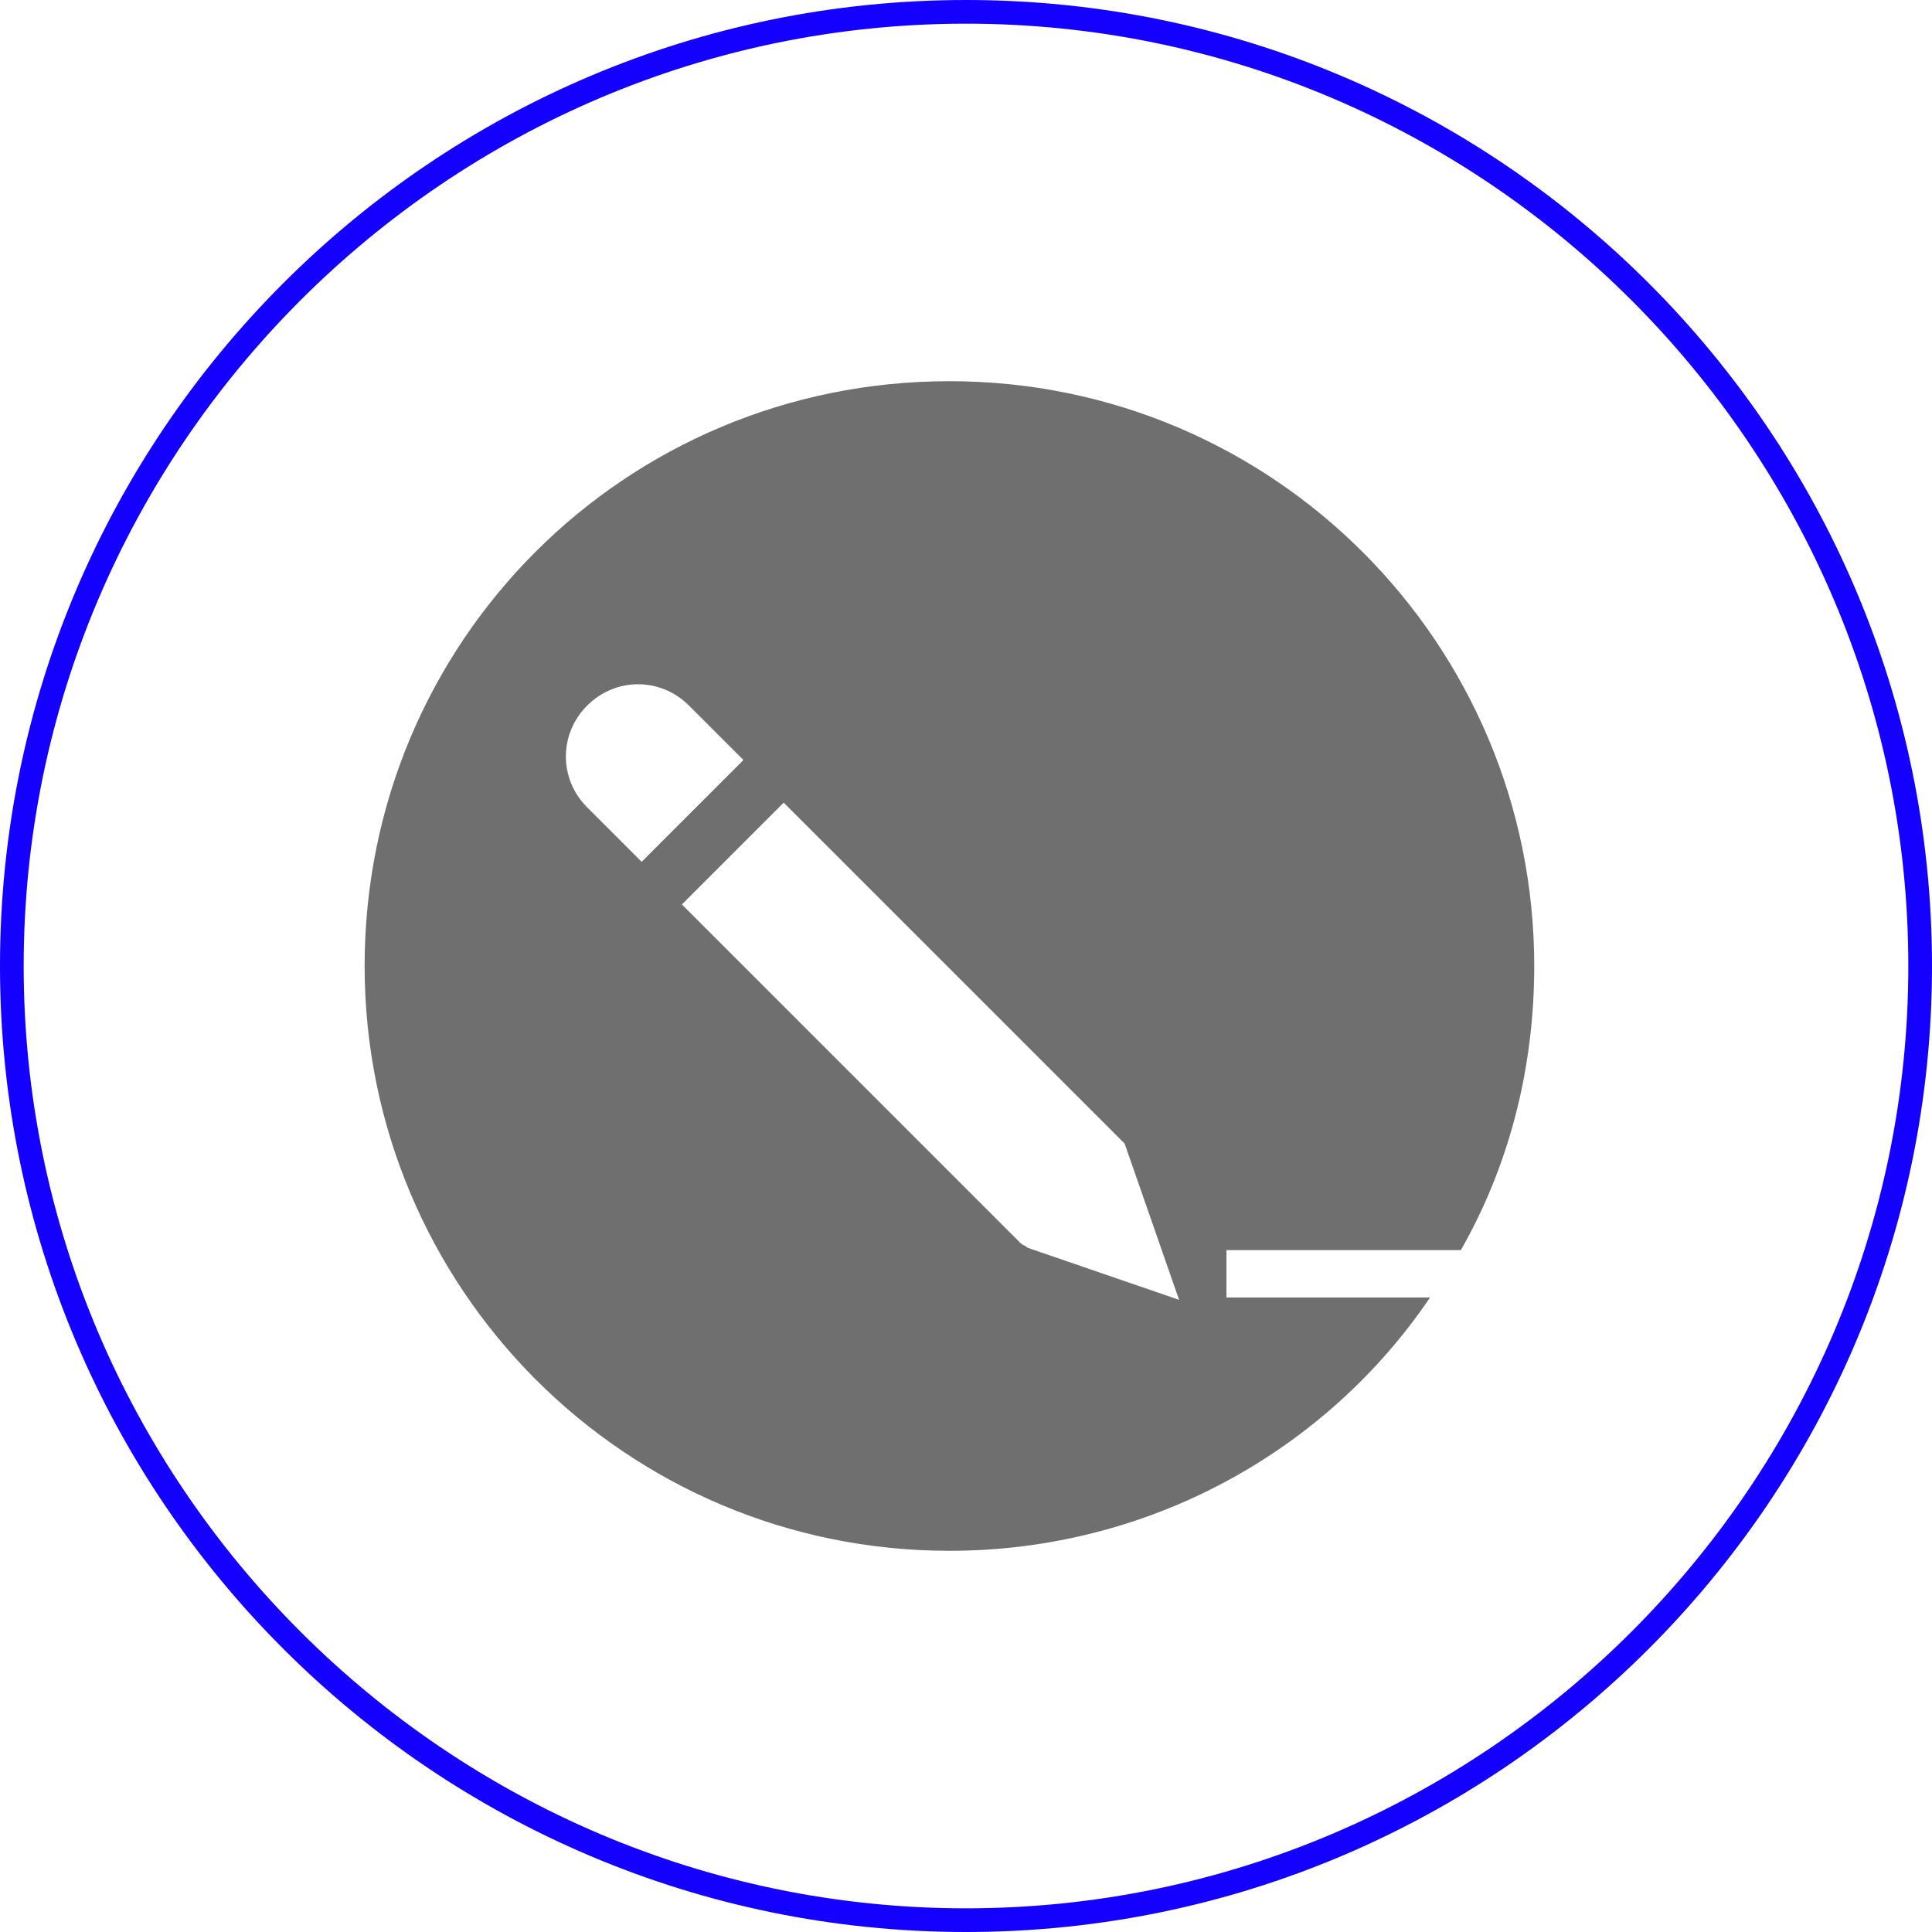
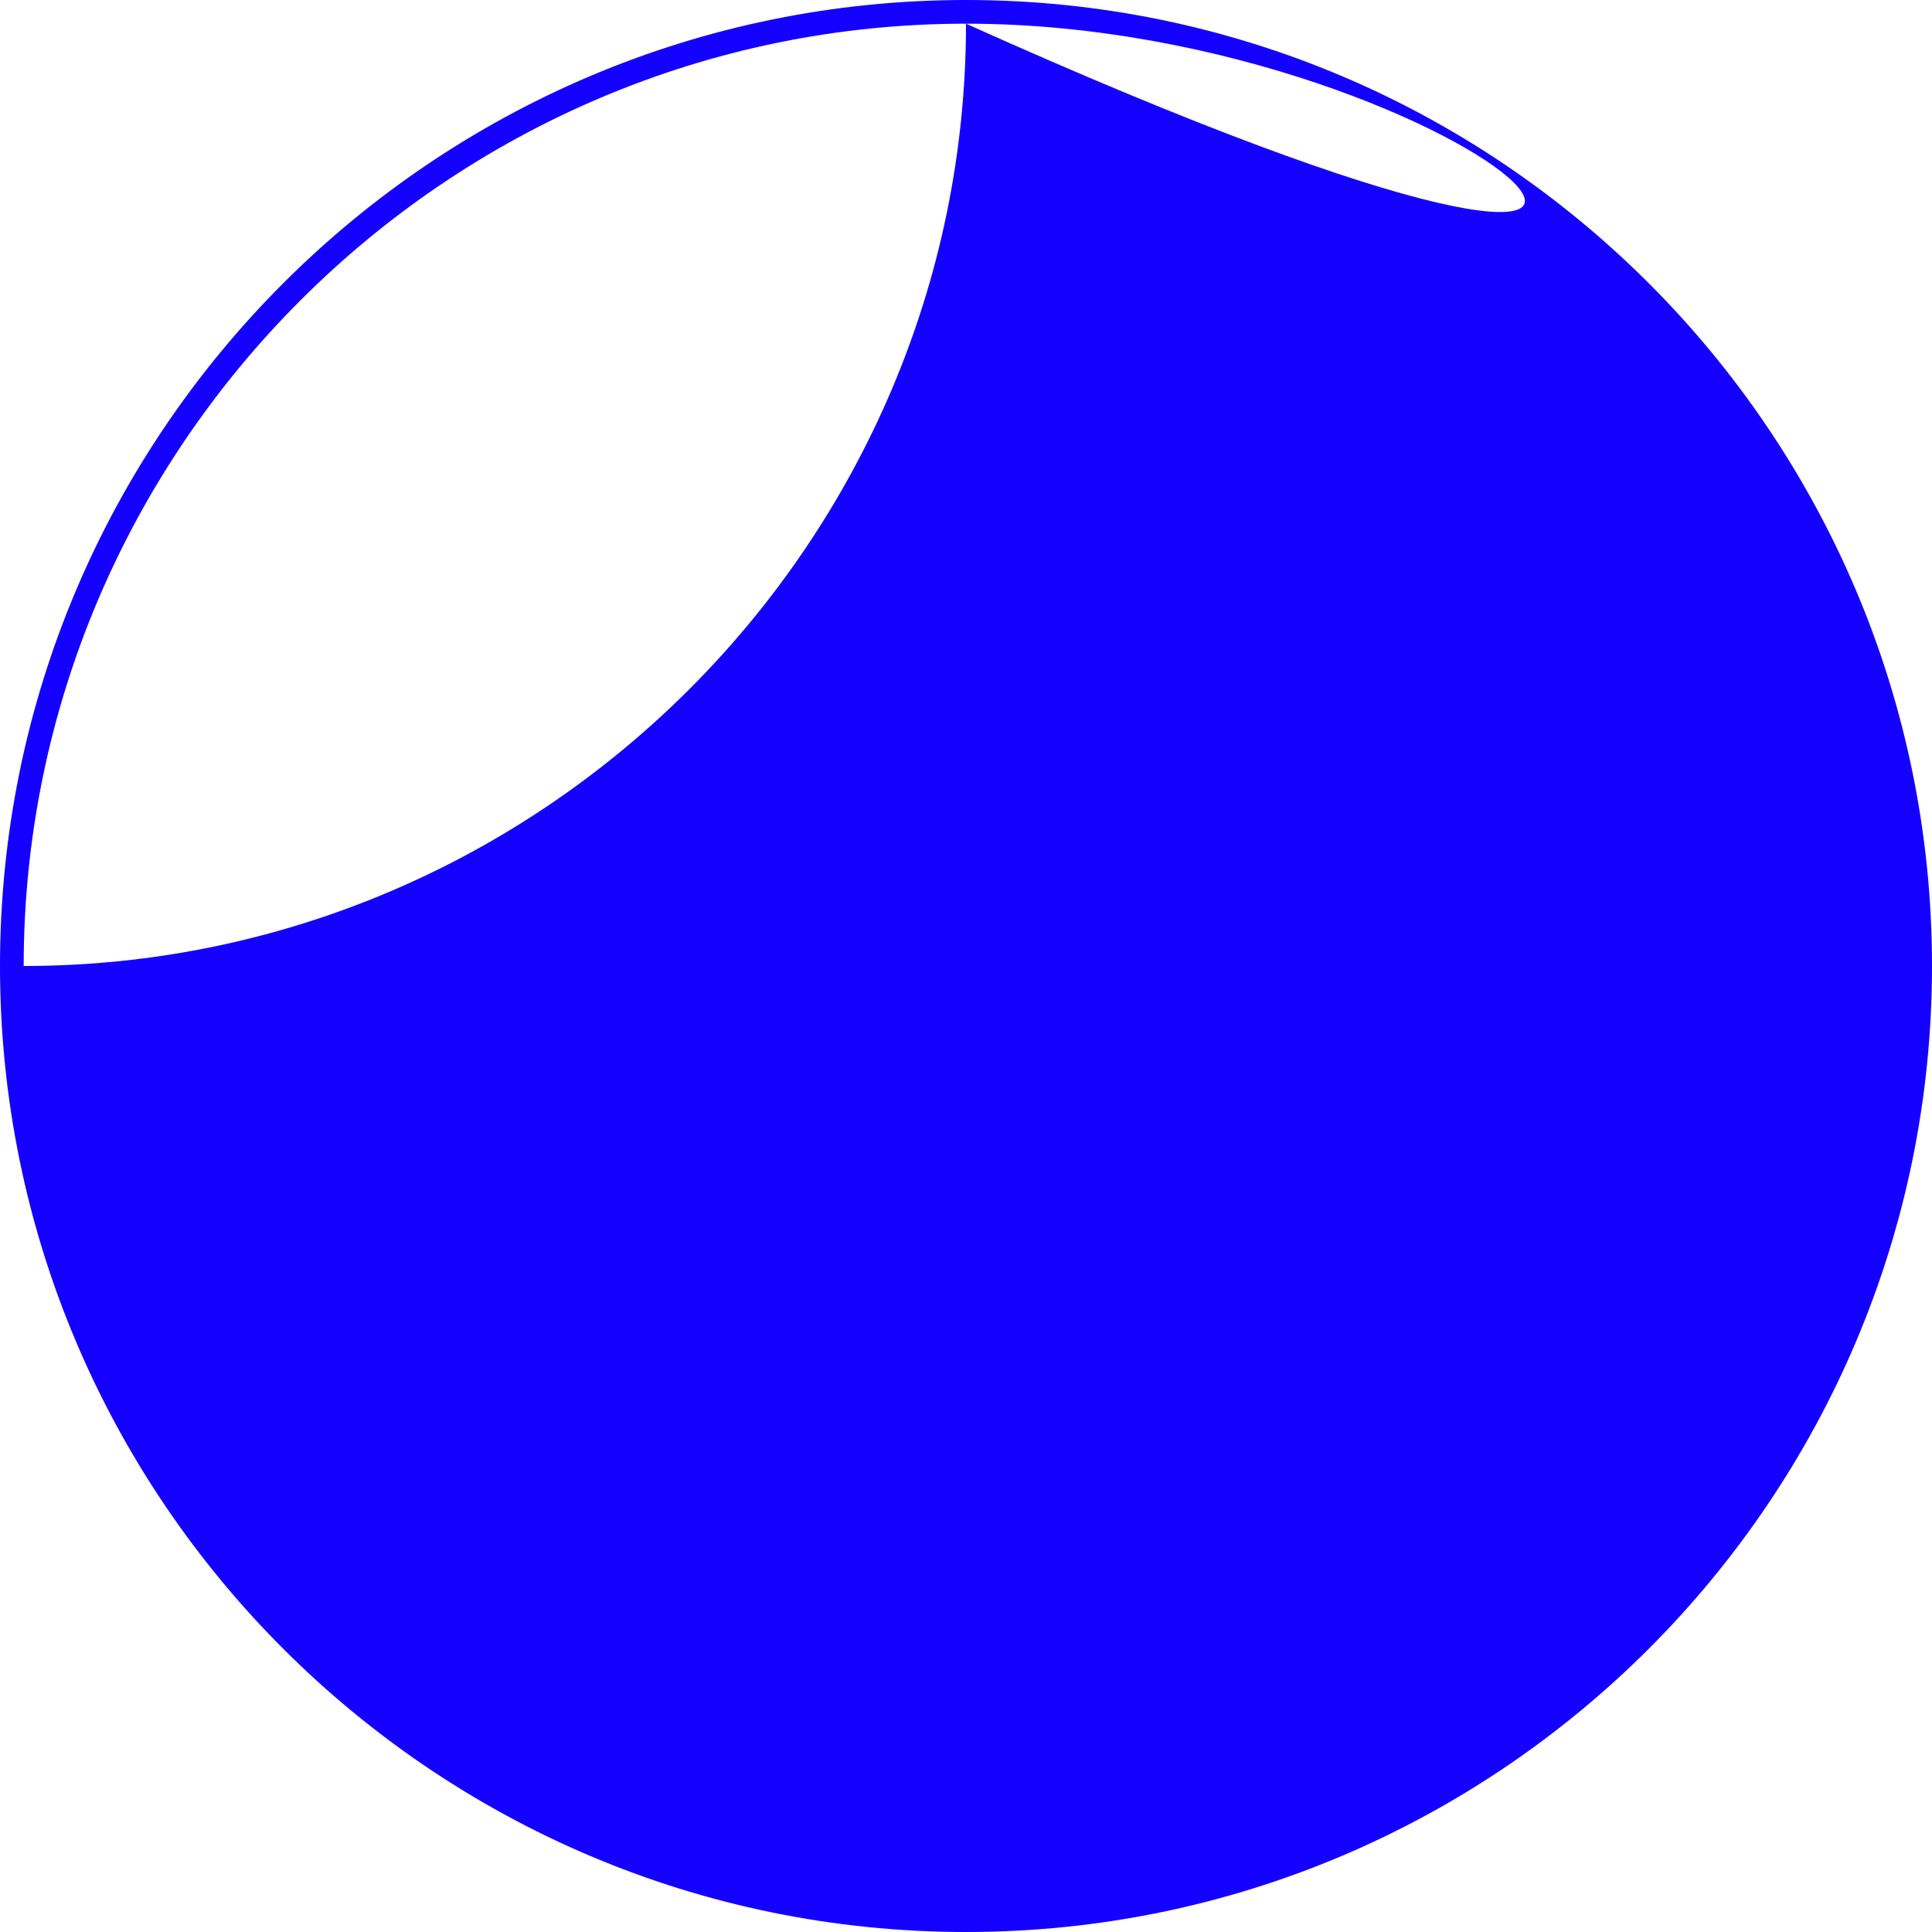
<svg xmlns="http://www.w3.org/2000/svg" version="1.1" id="Layer_1" x="0px" y="0px" viewBox="0 0 81.6 81.6" style="enable-background:new 0 0 81.6 81.6;" xml:space="preserve">
  <style type="text/css">
	.st0{fill:#1400FF;}
	.st1{fill:#706F6F;}
</style>
  <g id="XMLID_374_">
-     <path class="st0" d="M40.8,81.6C18.3,81.6,0,63.3,0,40.8S18.3,0,40.8,0s40.8,18.3,40.8,40.8S63.3,81.6,40.8,81.6z M40.8,1   C18.9,1,1,18.9,1,40.8c0,21.9,17.9,39.8,39.8,39.8c21.9,0,39.8-17.9,39.8-39.8C80.6,18.9,62.7,1,40.8,1z" />
+     <path class="st0" d="M40.8,81.6C18.3,81.6,0,63.3,0,40.8S18.3,0,40.8,0s40.8,18.3,40.8,40.8S63.3,81.6,40.8,81.6z M40.8,1   C18.9,1,1,18.9,1,40.8c21.9,0,39.8-17.9,39.8-39.8C80.6,18.9,62.7,1,40.8,1z" />
  </g>
  <g id="XMLID_360_">
-     <path id="XMLID_361_" class="st1" d="M51.8,52.8h9.9c2-3.5,3.1-7.6,3.1-12c0-13.6-11-24.7-24.7-24.7s-24.7,11-24.7,24.7   c0,13.6,11,24.7,24.7,24.7c8.4,0,15.9-4.2,20.3-10.7h-8.6C51.8,54.8,51.8,52.8,51.8,52.8z M24.8,34.1c-1.2-1.2-1.2-3.1,0-4.3   c1.2-1.2,3.1-1.2,4.3,0l2.3,2.3l-4.3,4.3L24.8,34.1z M43.4,52.7c-0.1-0.1-0.2-0.1-0.3-0.2L28.8,38.2l4.3-4.3l14.3,14.3   c0,0,0,0,0.1,0.1l2.3,6.6L43.4,52.7z" />
-   </g>
+     </g>
</svg>